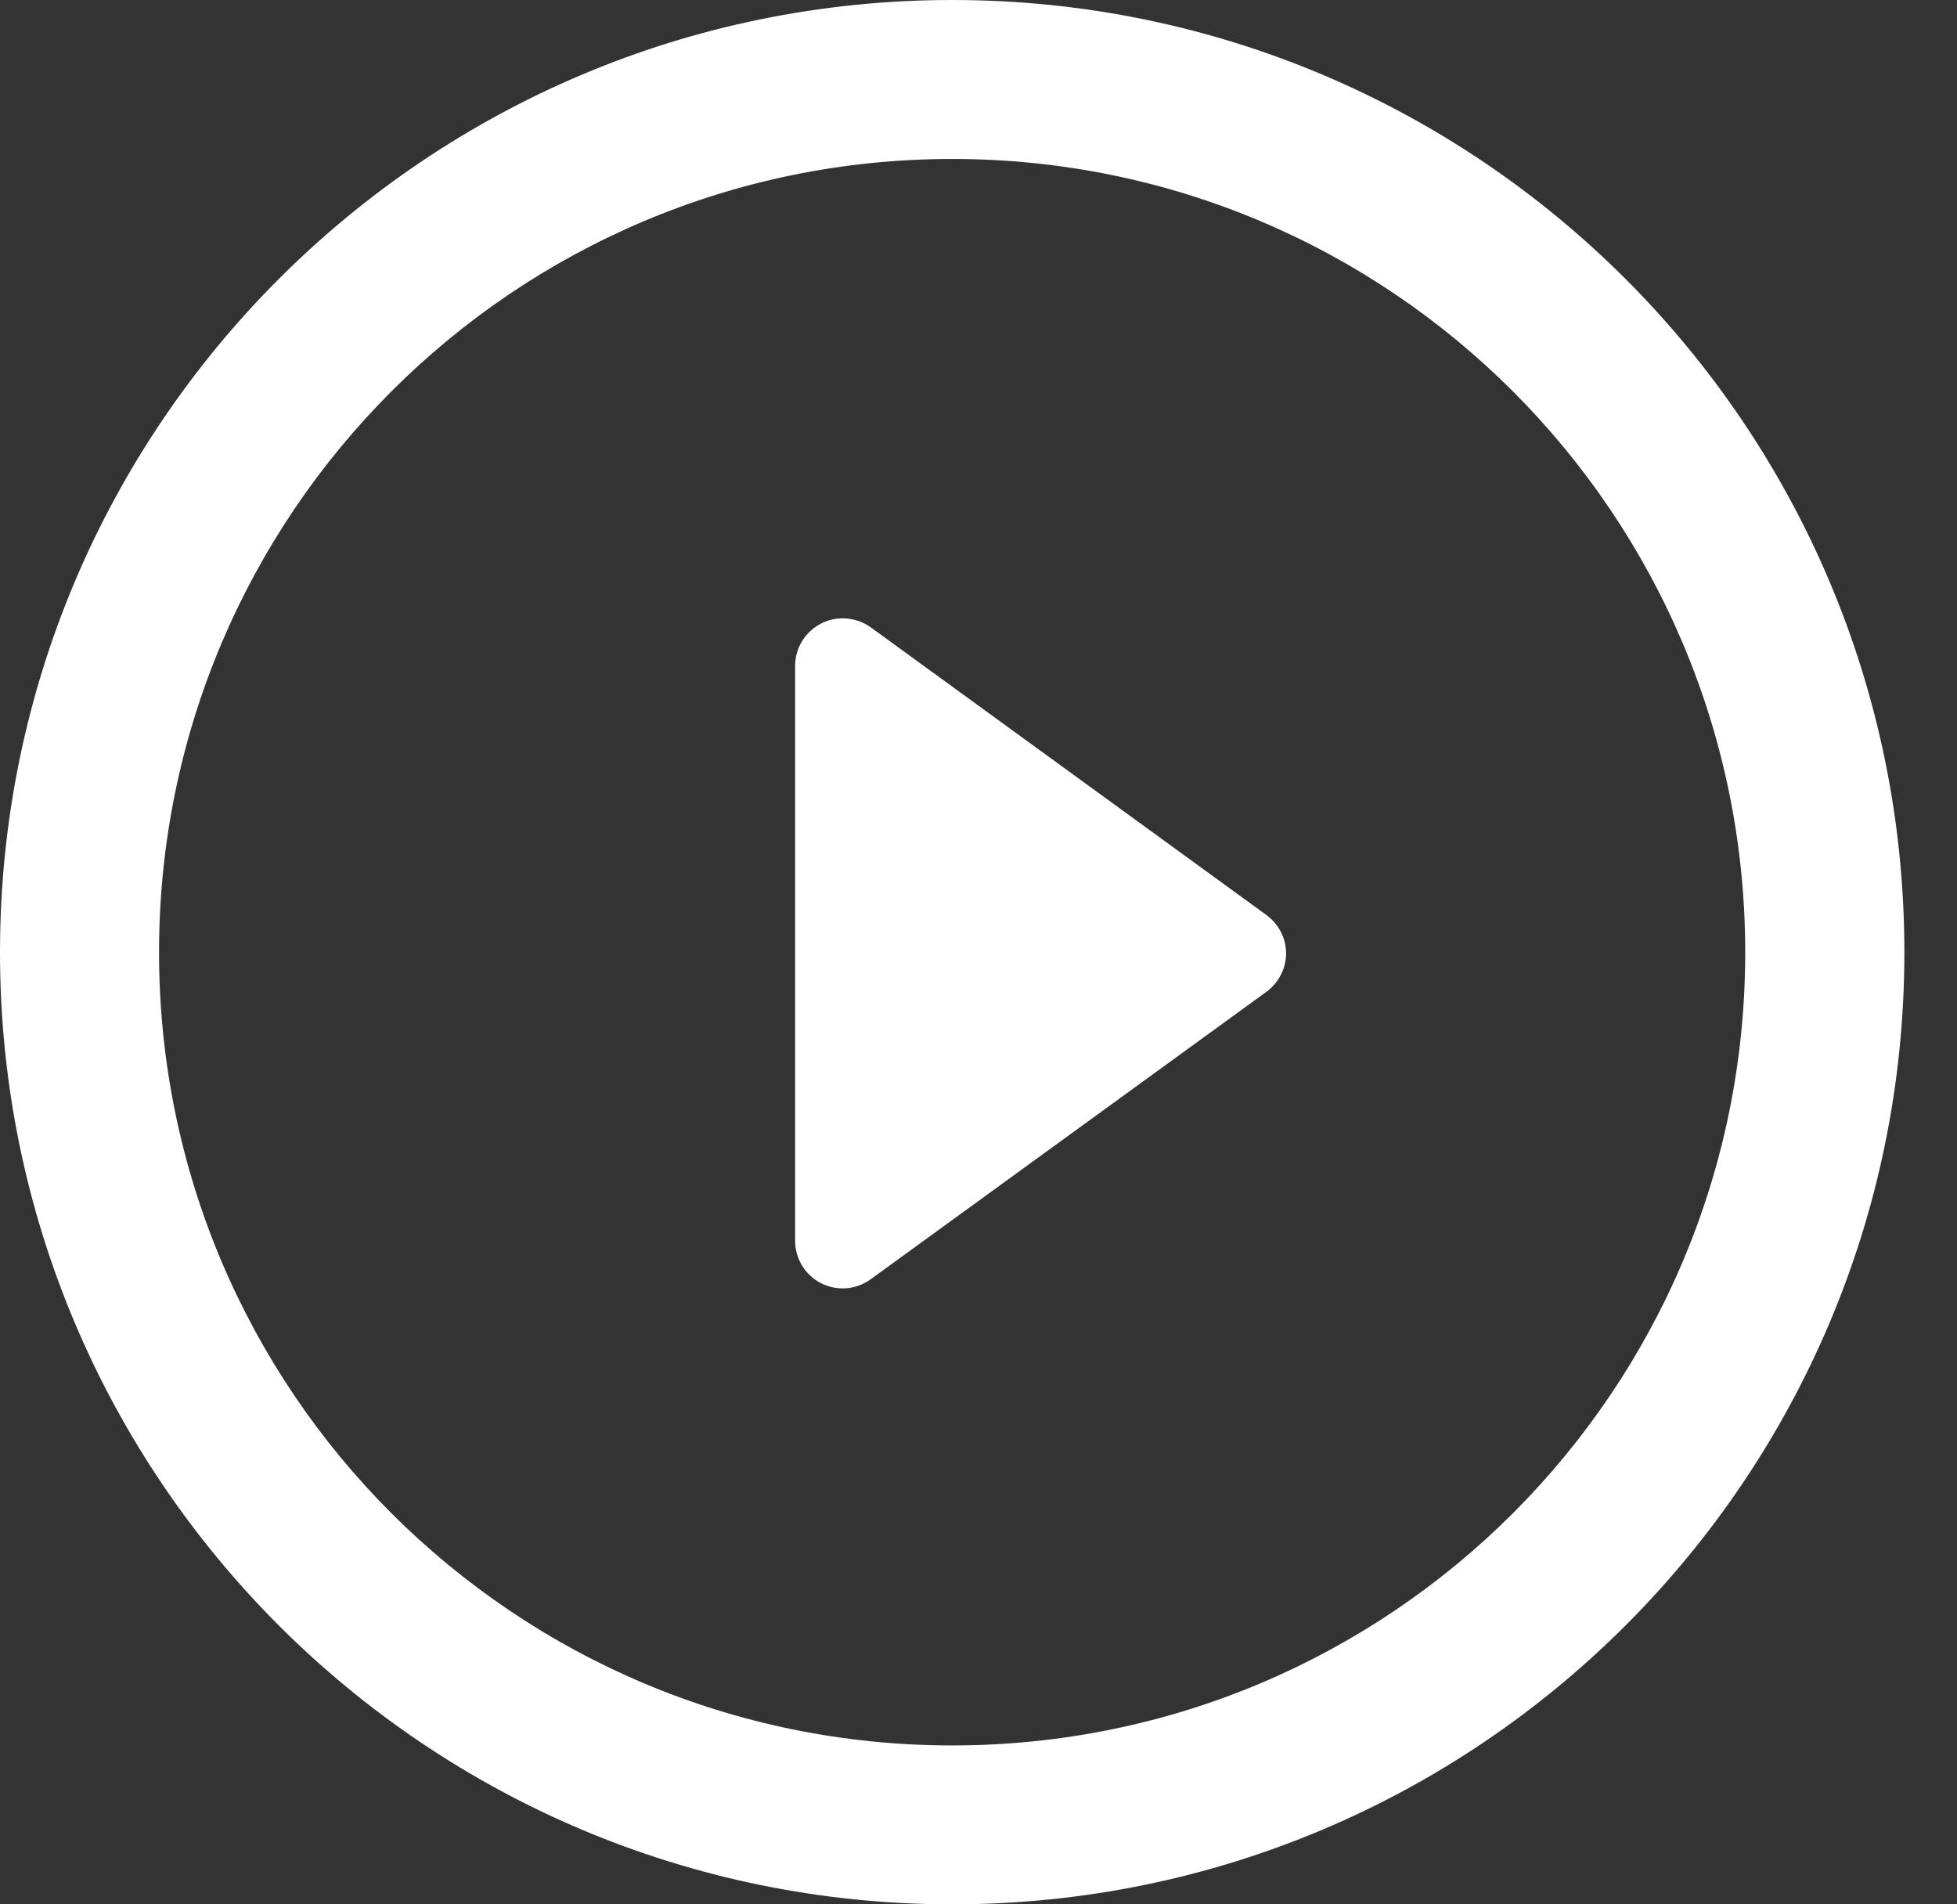
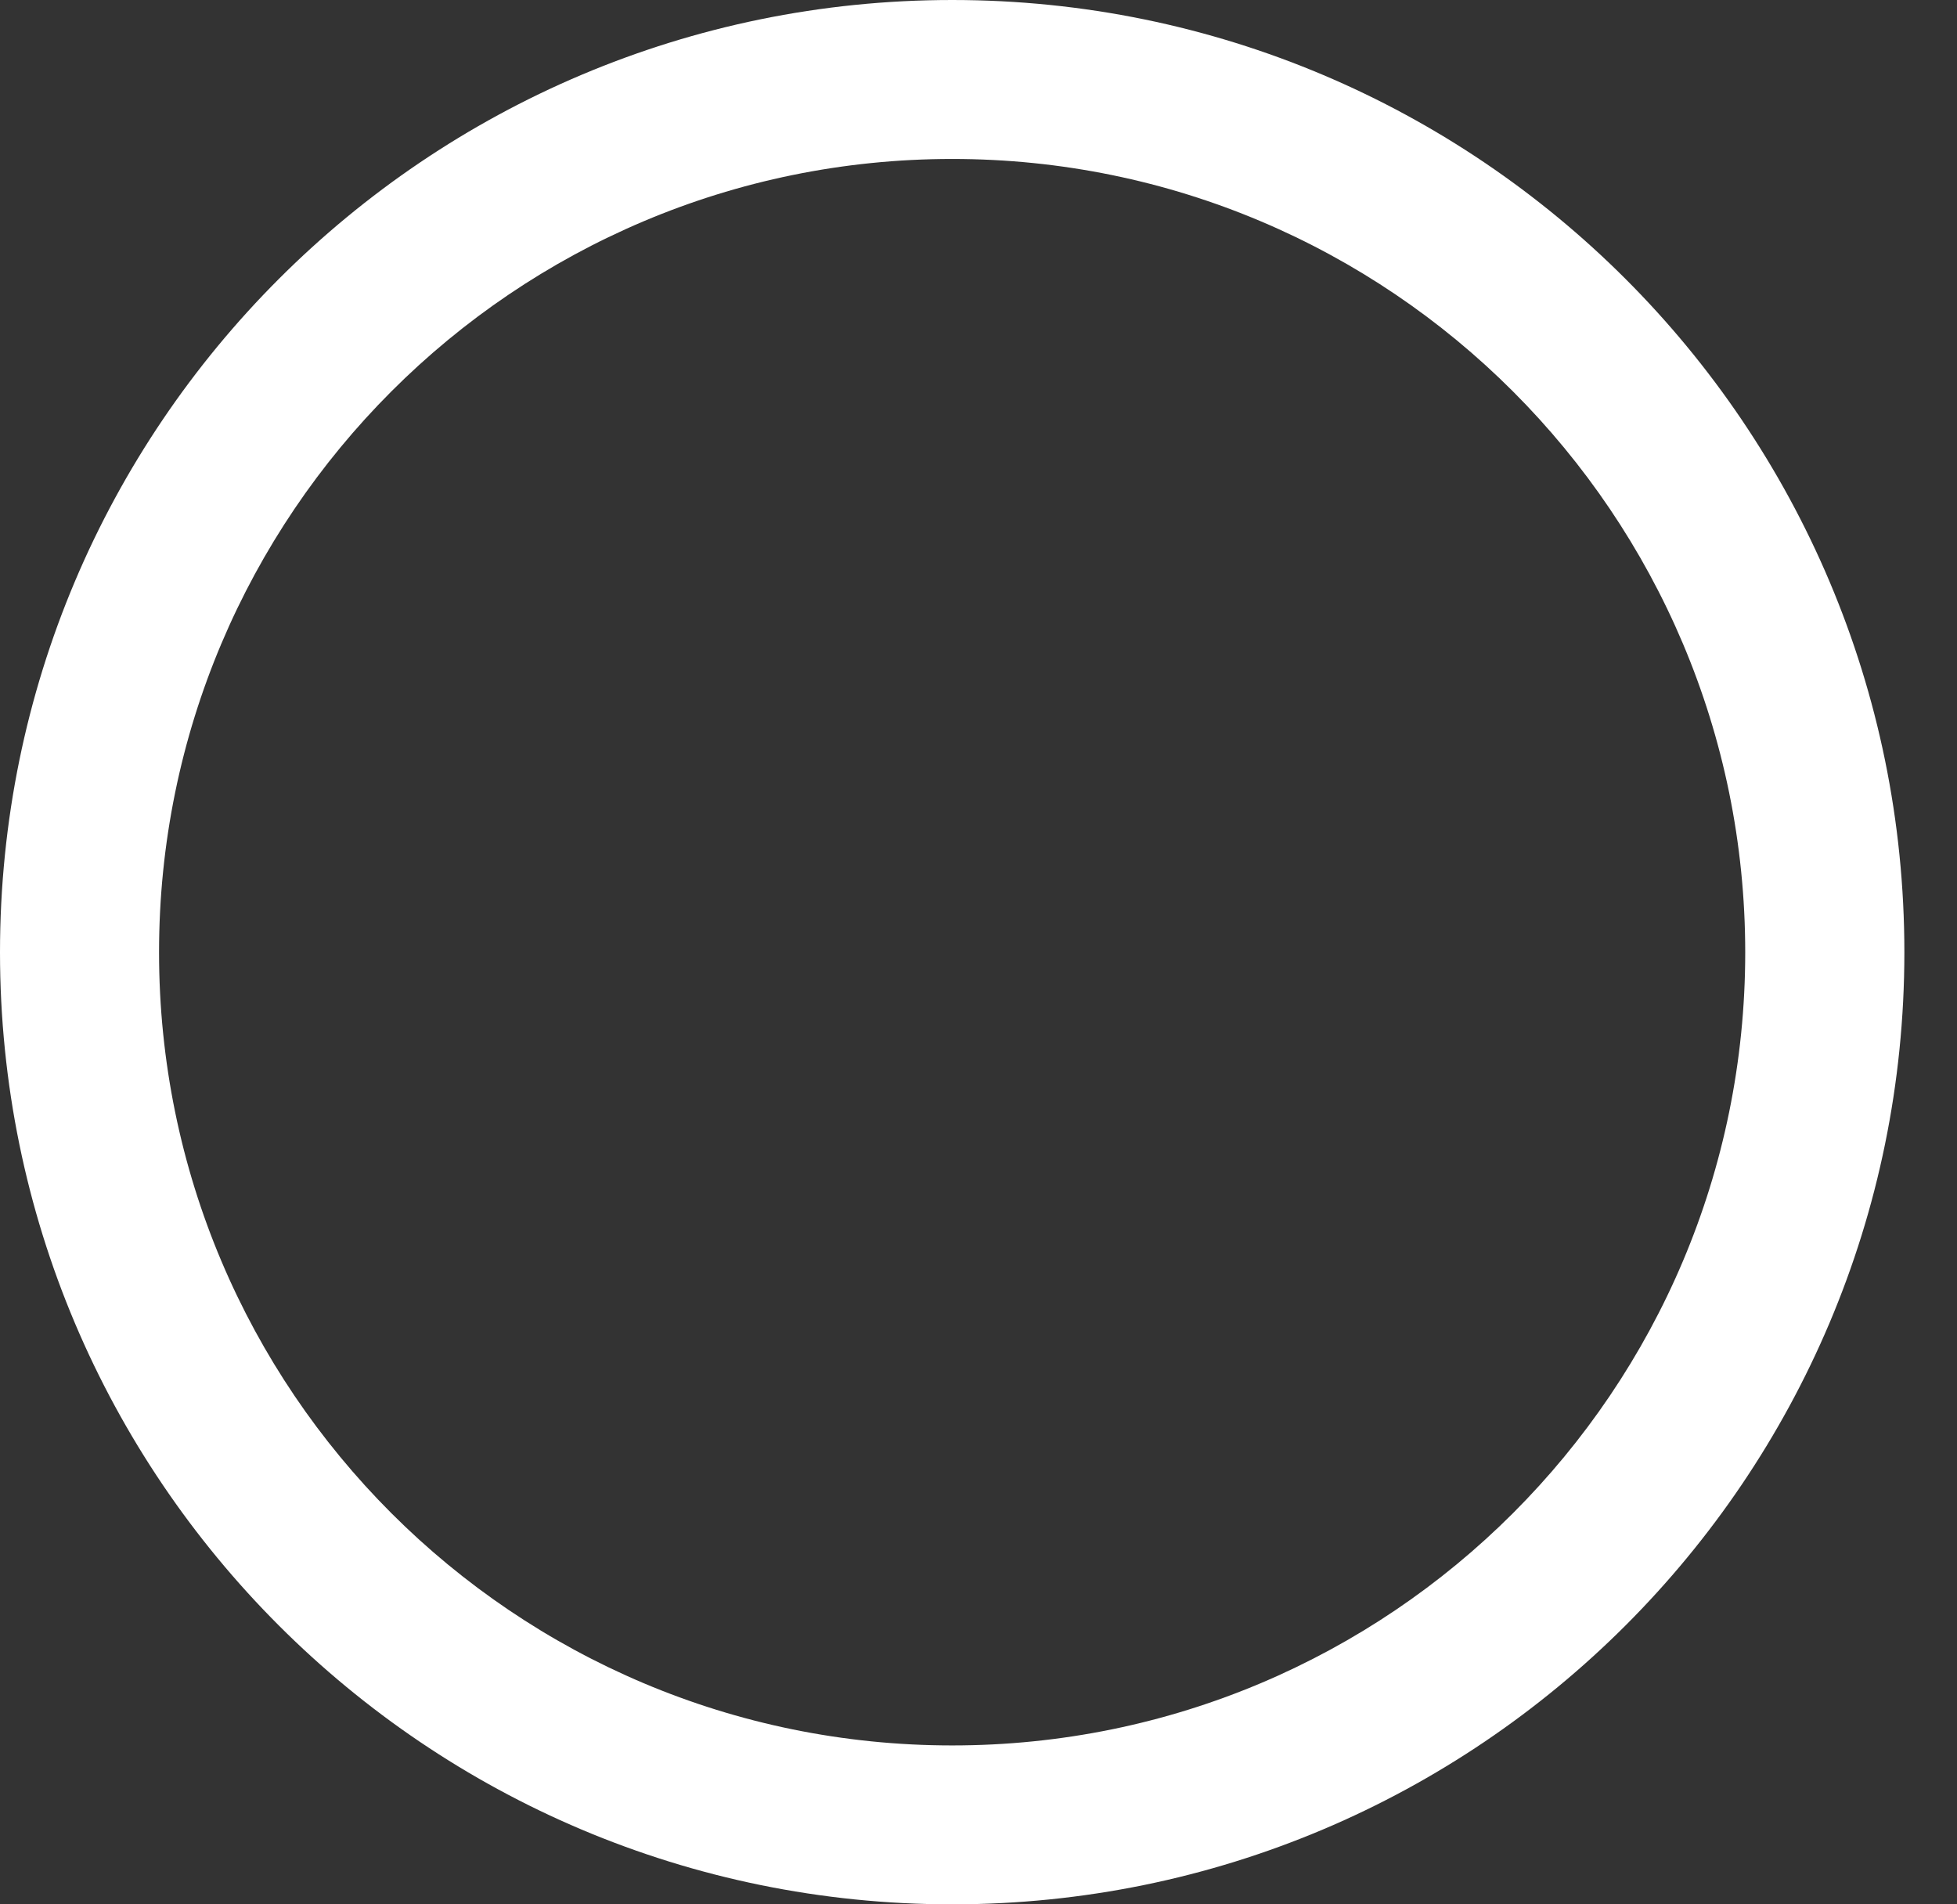
<svg xmlns="http://www.w3.org/2000/svg" width="37" height="36" viewBox="0 0 37 36" fill="none">
  <rect x="0" y="0" width="37" height="36" fill="#333333" stroke="none" />
-   <path d="M23.941 17.296L16.465 11.861C16.19 11.663 15.826 11.633 15.525 11.787C15.222 11.941 15.033 12.252 15.033 12.589V23.455C15.033 23.795 15.222 24.105 15.525 24.259C15.653 24.323 15.793 24.356 15.935 24.356C16.119 24.356 16.306 24.297 16.465 24.181L23.941 18.751C24.177 18.577 24.315 18.309 24.315 18.023C24.316 17.733 24.174 17.466 23.941 17.296Z" fill="white" />
  <path d="M18.003 0C8.059 0 0 8.059 0 18.003C0 27.944 8.059 36 18.003 36C27.945 36 36.005 27.943 36.005 18.003C36.006 8.059 27.945 0 18.003 0ZM18.003 32.996C9.722 32.996 3.007 26.286 3.007 18.003C3.007 9.724 9.722 3.005 18.003 3.005C26.283 3.005 32.996 9.723 32.996 18.003C32.998 26.286 26.283 32.996 18.003 32.996Z" fill="white" />
</svg>